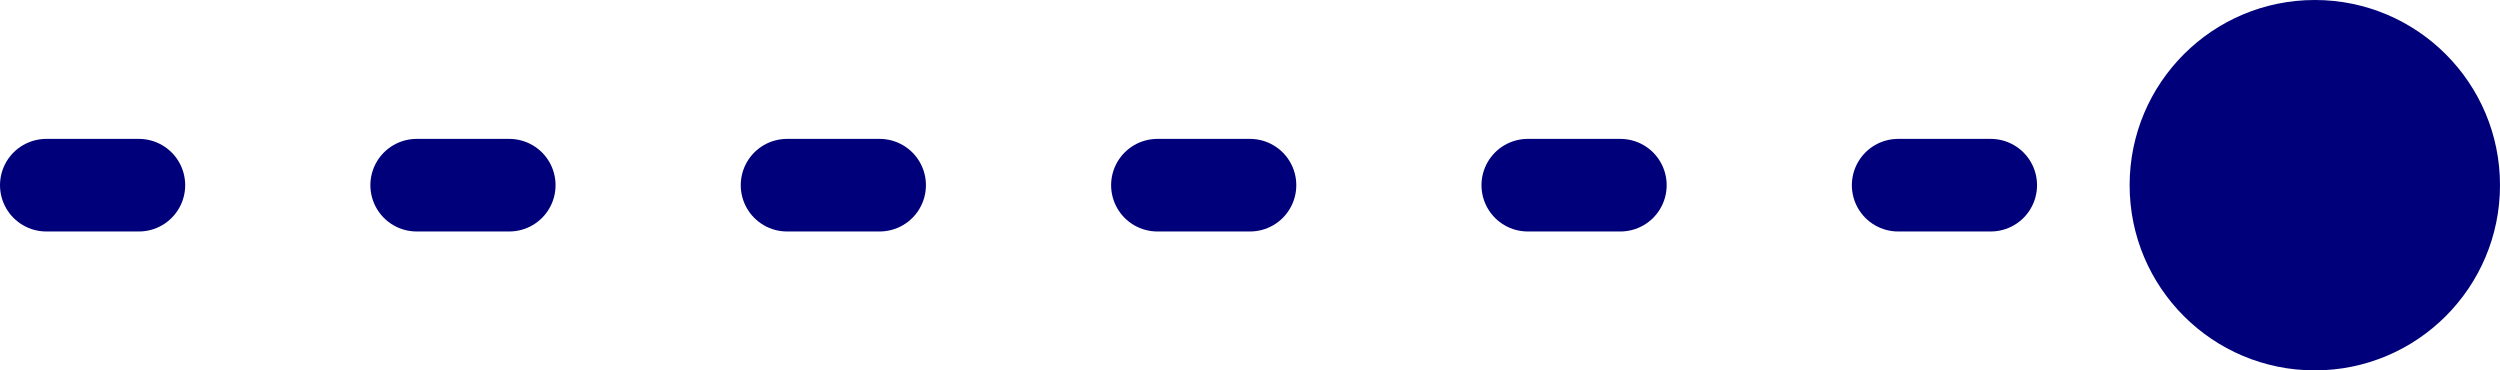
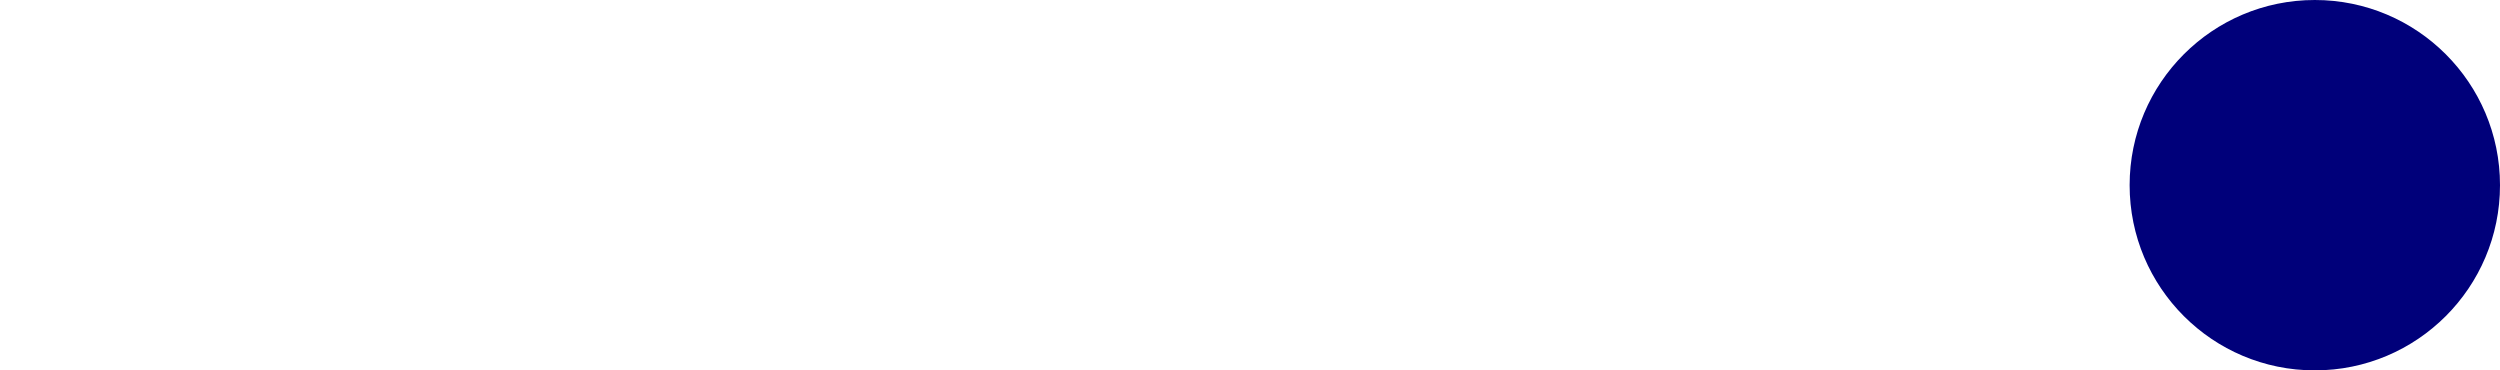
<svg xmlns="http://www.w3.org/2000/svg" width="54" height="8" viewBox="0 0 54 8" fill="none">
-   <path d="M1 4H49" stroke="#00007A" stroke-width="2" stroke-linecap="round" stroke-dasharray="2 6" />
  <circle cx="50" cy="4" r="4" fill="#00007A" />
</svg>